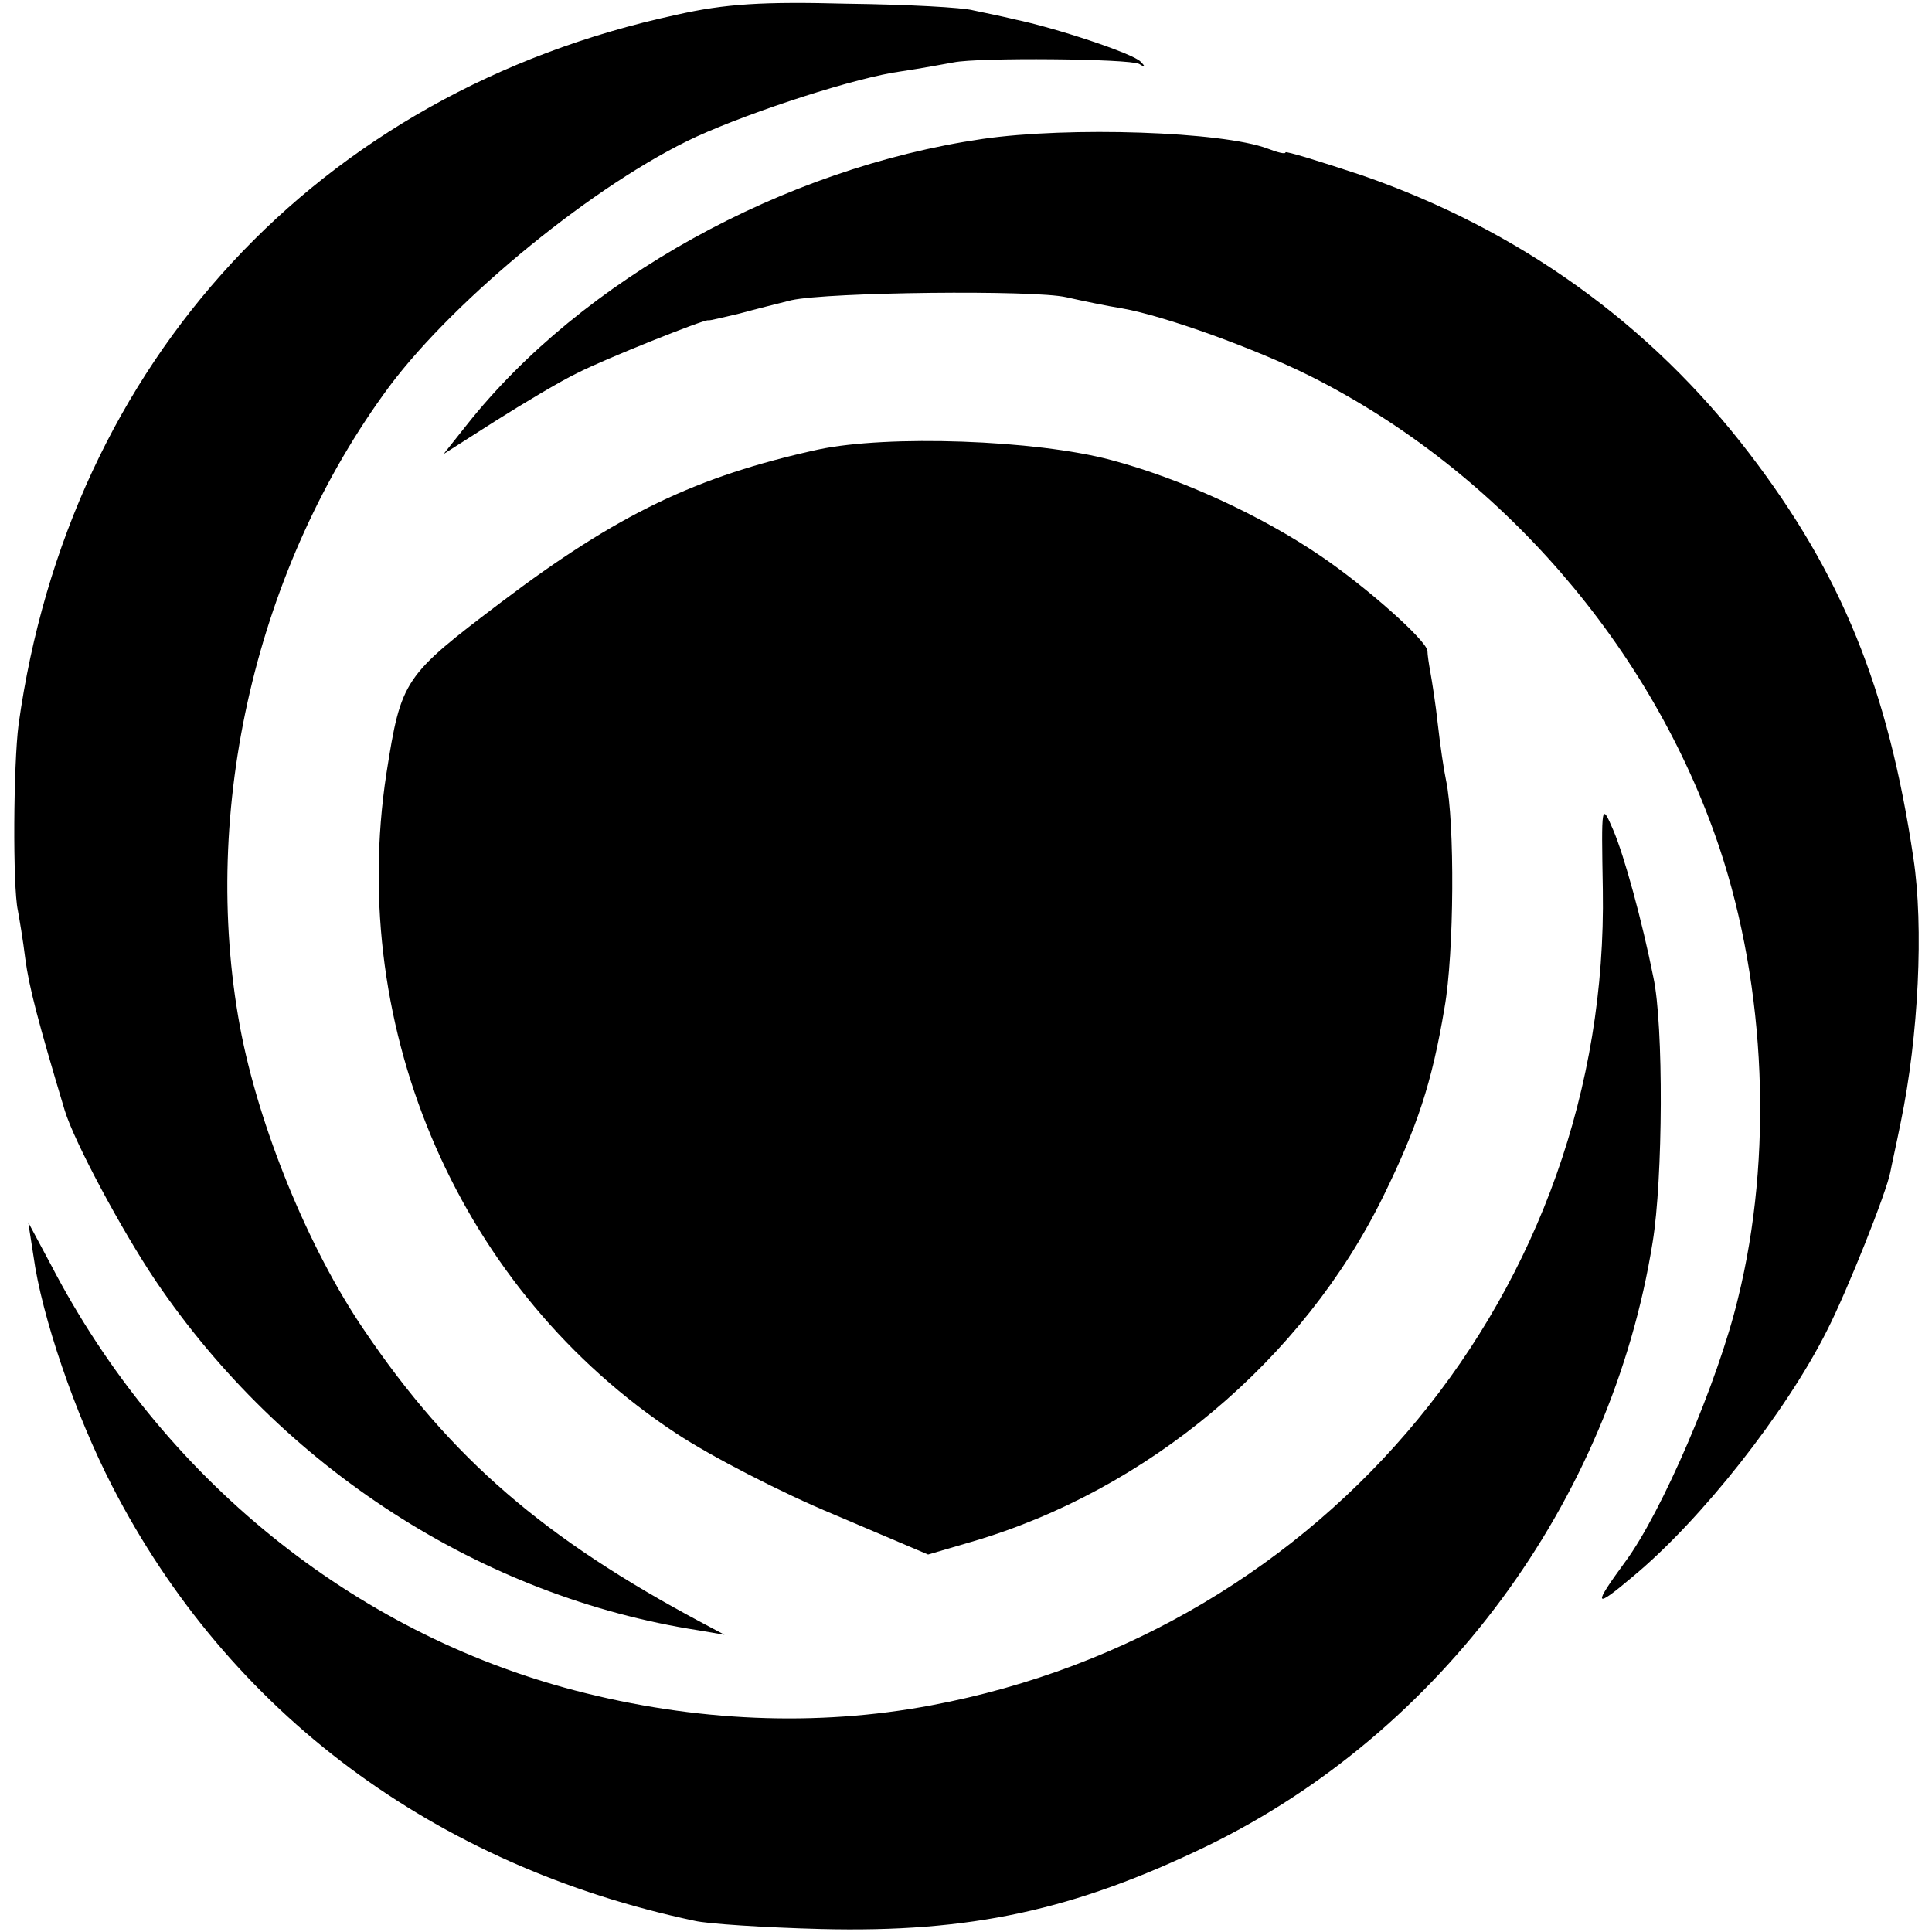
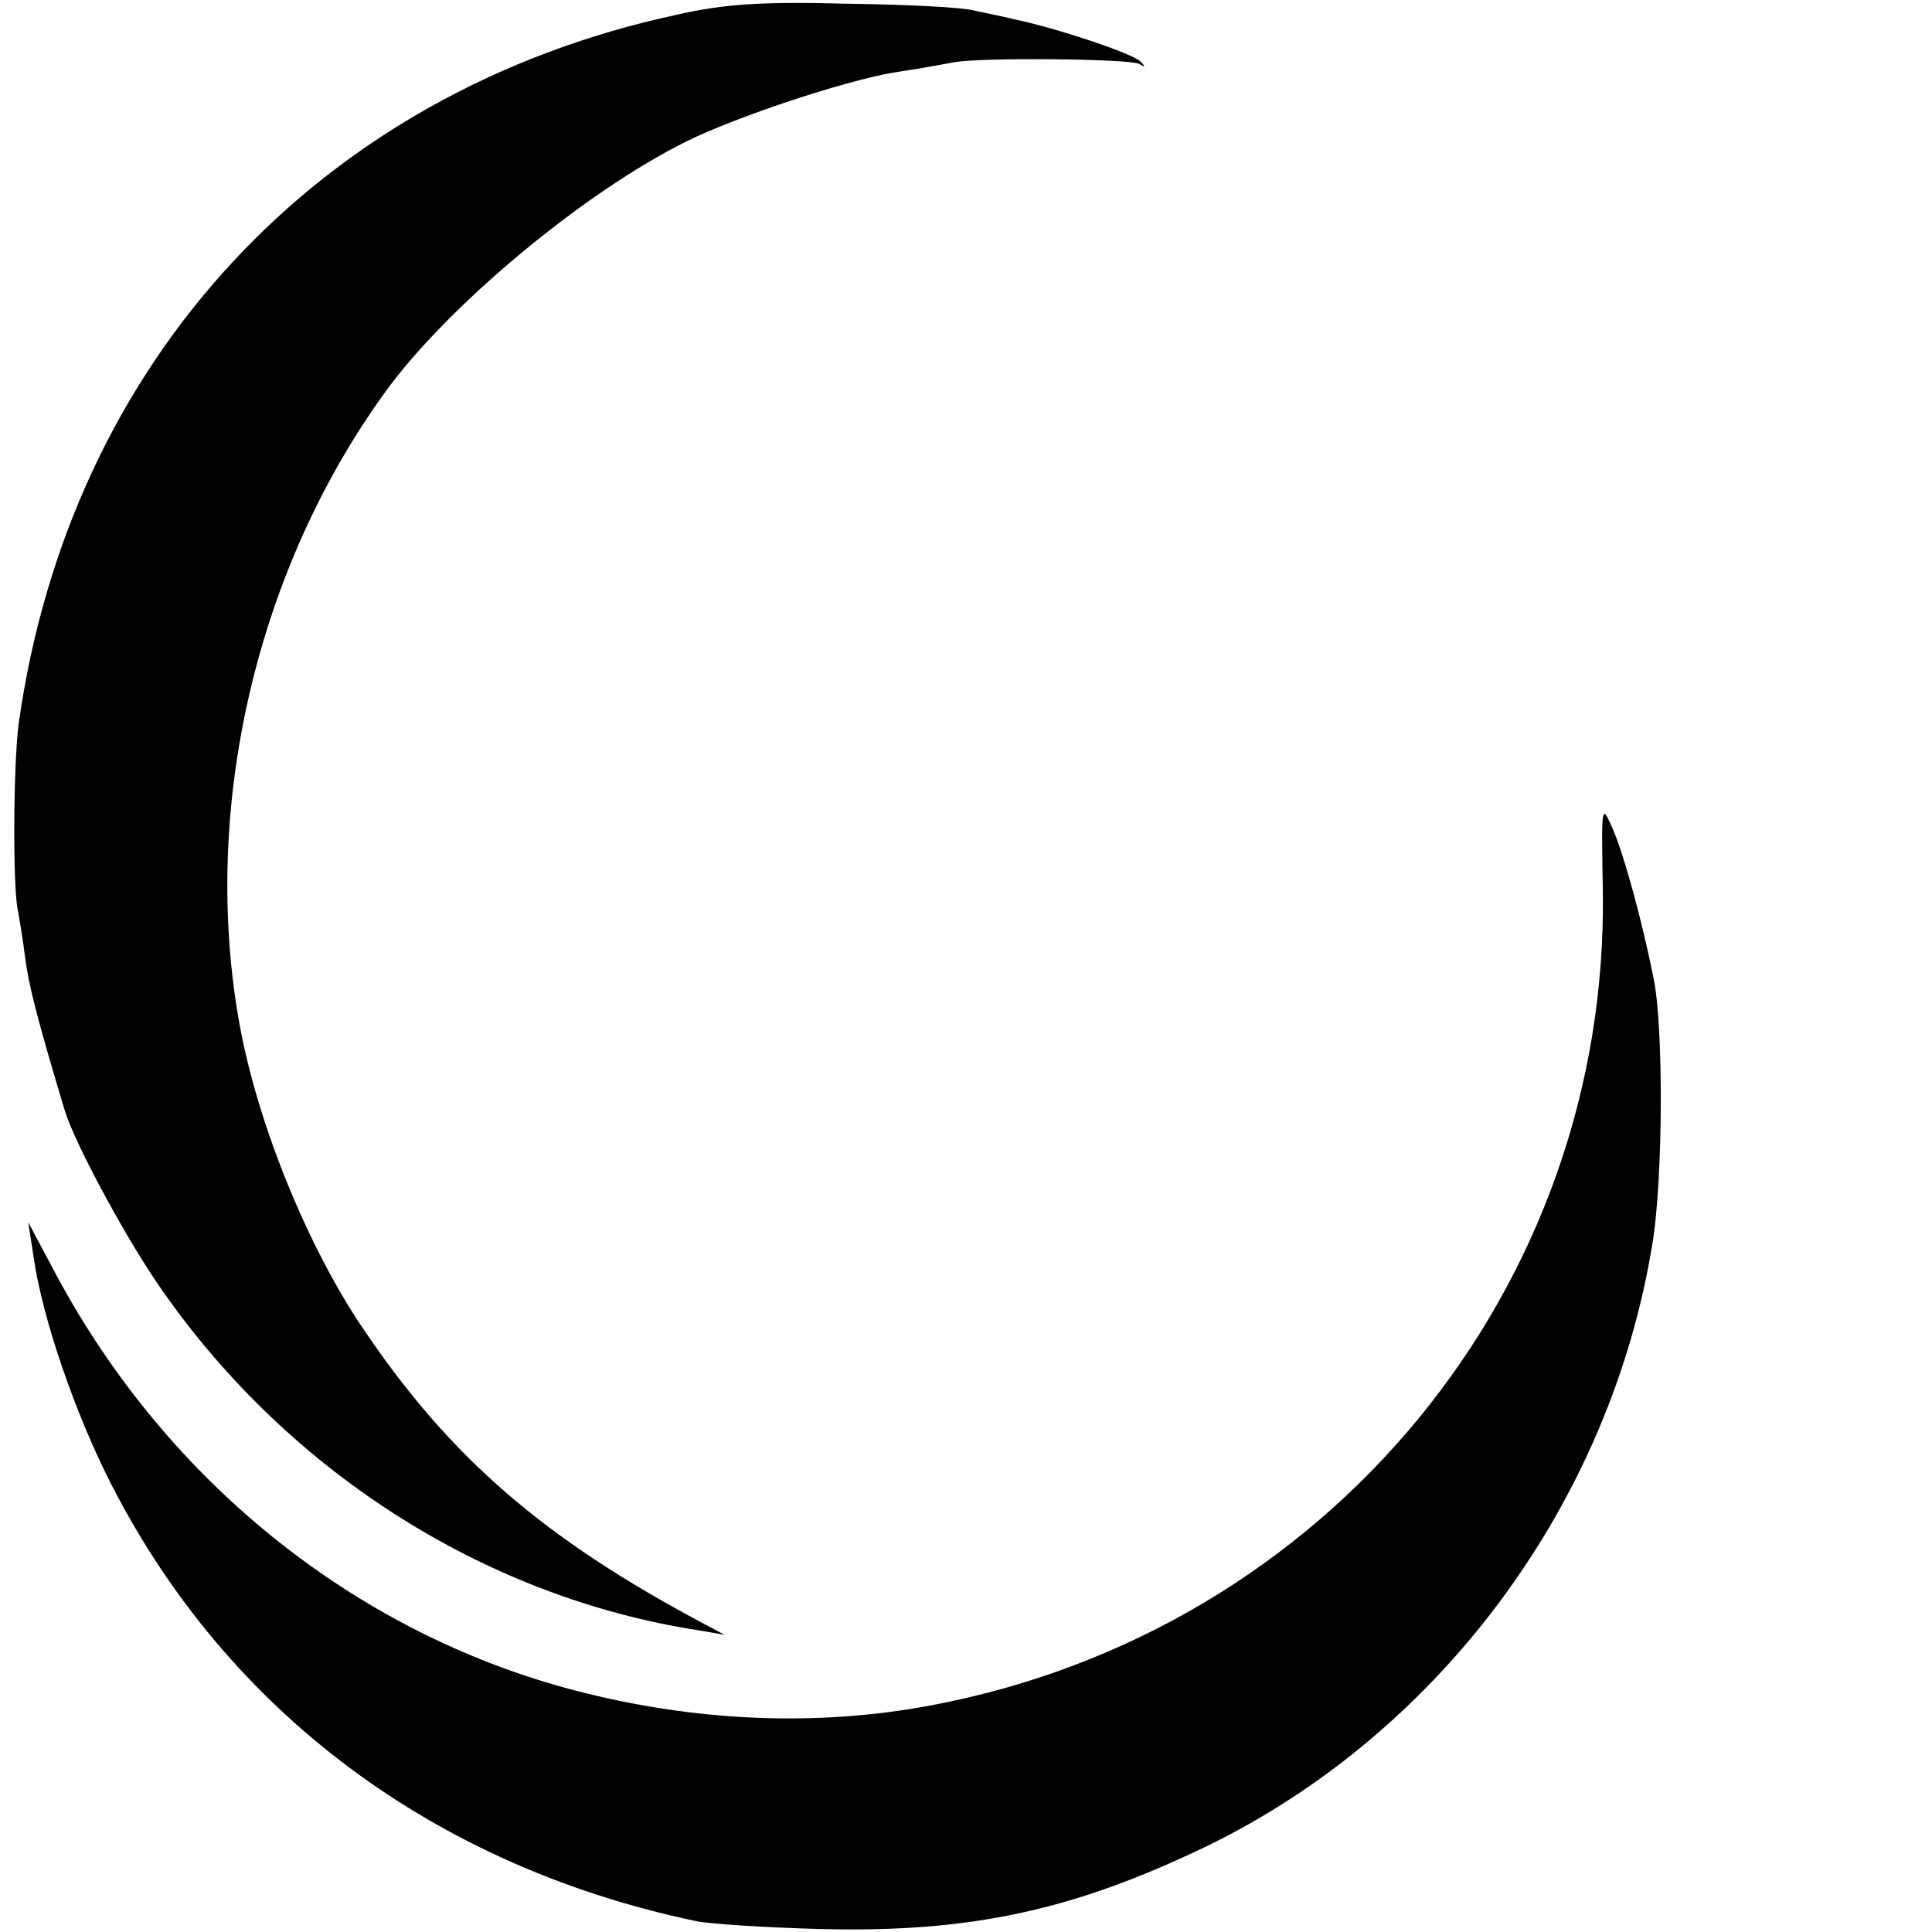
<svg xmlns="http://www.w3.org/2000/svg" version="1.0" width="260pt" height="260pt" viewBox="0 0 260 260" preserveAspectRatio="xMidYMid meet">
  <g transform="translate(0,260) scale(0.1,-0.1)" fill="#000000" stroke="none">
    <path d="M910 2580 c-482 -104 -817 -467 -885 -955 -7 -54 -8 -218 -1 -250 2 -11 7 -40 10 -65 5 -38 17 -84 53 -204 13 -43 77 -162 122 -229 171 -253 440 -426 731 -471 l35 -6 -30 16 c-212 113 -338 221 -455 394 -75 110 -142 274 -167 408 -54 293 22 620 201 862 90 120 279 274 413 336 77 35 216 80 276 88 27 4 59 10 70 12 34 7 237 5 250 -2 8 -5 9 -4 2 3 -10 11 -116 46 -170 57 -16 4 -41 9 -55 12 -14 4 -90 8 -170 9 -113 3 -164 0 -230 -15z" />
-     <path d="M1322 2413 c-267 -39 -539 -189 -694 -385 l-31 -39 69 44 c38 24 88 54 111 65 37 19 170 72 176 71 1 -1 20 4 42 9 22 6 54 14 70 18 50 11 327 14 370 4 22 -5 56 -12 75 -15 57 -10 179 -54 253 -91 255 -128 460 -364 551 -635 63 -189 72 -416 25 -606 -27 -113 -103 -289 -152 -355 -44 -60 -42 -64 10 -20 92 76 207 222 262 332 27 53 80 186 85 213 1 6 8 37 14 67 24 116 31 263 17 355 -34 229 -97 383 -221 545 -133 174 -310 301 -521 374 -57 19 -103 33 -103 31 0 -3 -11 0 -24 5 -61 23 -267 30 -384 13z" />
-     <path d="M1101 1995 c-164 -36 -270 -87 -426 -205 -132 -100 -135 -104 -155 -231 -53 -347 100 -697 390 -888 47 -31 142 -80 212 -109 l127 -54 58 17 c237 69 447 245 555 466 45 92 65 151 82 253 13 73 14 250 2 306 -3 14 -8 48 -11 75 -3 28 -8 59 -10 70 -2 11 -4 24 -4 29 -1 14 -82 86 -144 128 -81 55 -188 104 -282 129 -101 27 -300 34 -394 14z" />
    <path d="M2157 1403 c9 -537 -371 -998 -904 -1098 -154 -29 -318 -22 -479 20 -299 78 -556 286 -705 572 l-31 58 7 -45 c11 -81 56 -213 106 -310 157 -305 434 -511 784 -585 17 -4 93 -9 170 -11 201 -5 340 25 520 112 314 153 543 463 599 812 14 85 15 293 1 357 -15 75 -39 163 -54 198 -16 37 -16 36 -14 -80z" />
  </g>
</svg>